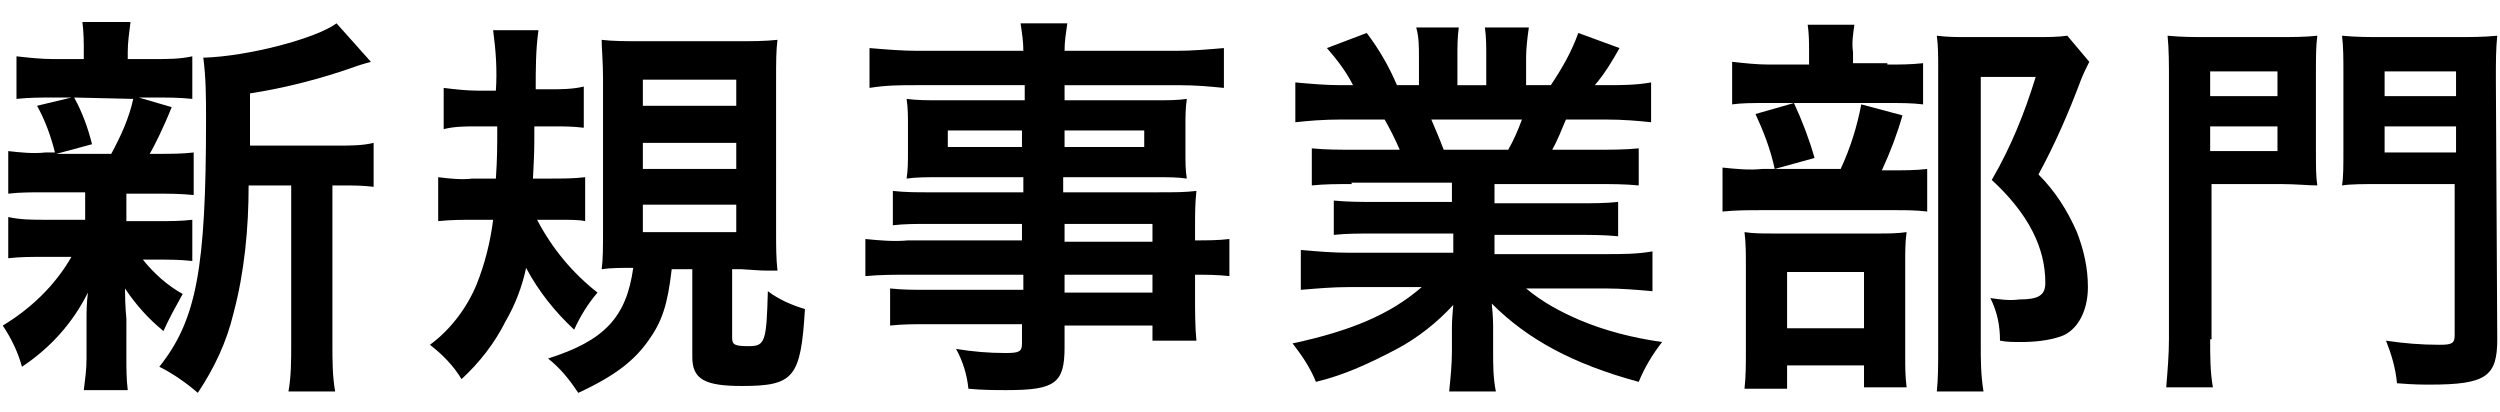
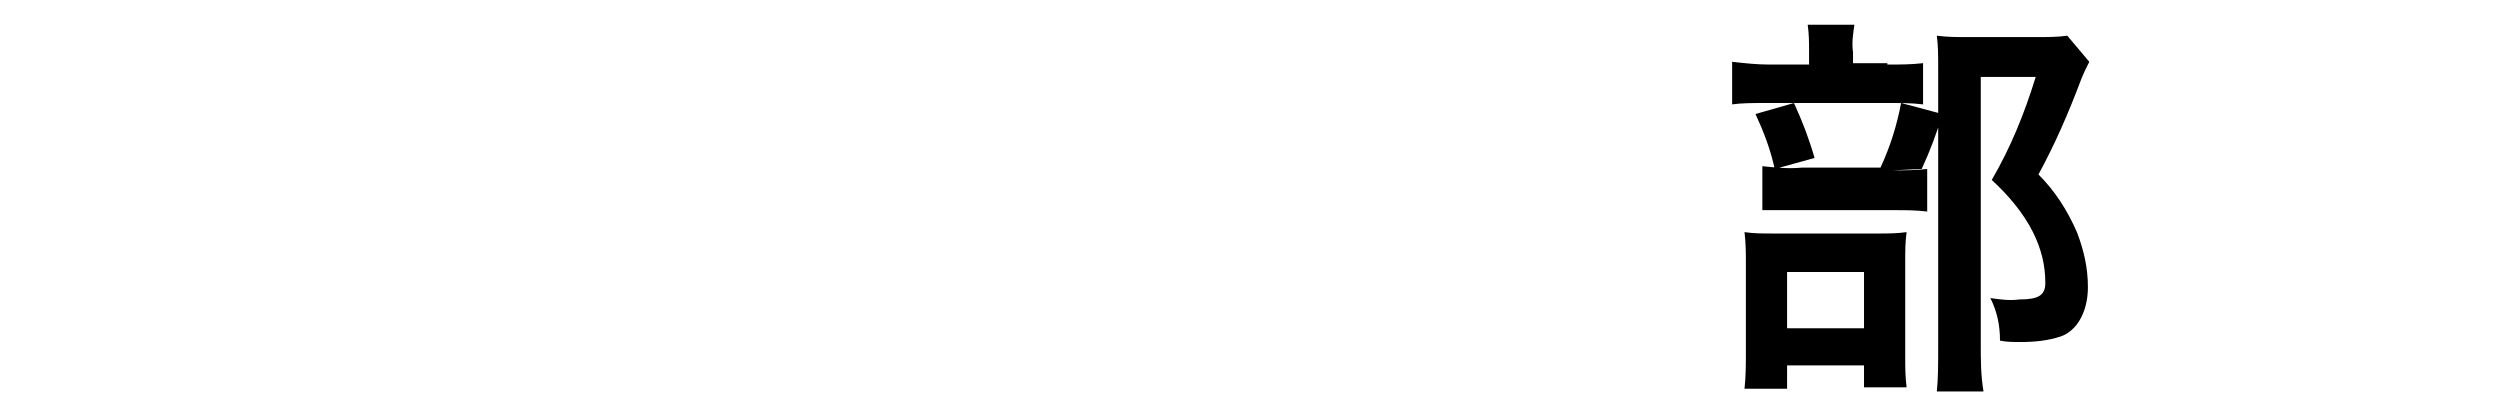
<svg xmlns="http://www.w3.org/2000/svg" version="1.1" id="レイヤー_1" x="0px" y="0px" viewBox="0 0 182 30" style="enable-background:new 0 0 182 30;">
-   <path d="M3.2,14c-0.9,0-1.8,0-2.6,0.1V11c0.9,0.1,1.8,0.2,2.7,0.1h0.7C3.7,9.9,3.3,8.8,2.7,7.7l2.5-0.6H3.9c-0.9,0-1.8,0-2.7,0.1&#10; V4.1C2.1,4.2,3,4.3,3.9,4.3h2.2V3.8c0-0.7,0-1.4-0.1-2.2h3.5C9.4,2.4,9.3,3.1,9.3,3.8v0.5h2c0.9,0,1.8,0,2.7-0.2v3.1&#10; c-0.9-0.1-1.8-0.1-2.7-0.1h-1.2l2.4,0.7c-0.6,1.5-1.3,2.9-1.6,3.4h0.6c0.9,0,1.8,0,2.6-0.1v3.1c-0.9-0.1-1.8-0.1-2.6-0.1H9.2v2h2.2&#10; c0.9,0,1.8,0,2.6-0.1v3c-0.9-0.1-1.7-0.1-2.6-0.1h-1c0.8,1,1.8,1.9,2.9,2.5c-0.5,0.9-1,1.8-1.4,2.7c-1.1-0.9-2-1.9-2.8-3.1&#10; c0,1.4,0.1,2.1,0.1,2.2V26c0,0.8,0,1.6,0.1,2.4H6.1c0.1-0.8,0.2-1.5,0.2-2.3v-2.8c0-0.6,0-1.2,0.1-2c-1.1,2.2-2.7,4-4.8,5.4&#10; c-0.3-1.1-0.8-2.1-1.4-3c2-1.2,3.8-2.9,5-5H3.2c-0.9,0-1.8,0-2.6,0.1v-3C1.5,16,2.4,16,3.3,16h2.9v-2L3.2,14z M5.4,7.1&#10; c0.6,1.1,1,2.2,1.3,3.4l-2.6,0.7h4c0.7-1.3,1.3-2.6,1.6-4L5.4,7.1z M24.6,10.6c0.9,0,1.8,0,2.6-0.2v3.2c-0.8-0.1-1.5-0.1-2.3-0.1&#10; h-0.7v11.6c0,1.1,0,2.3,0.2,3.4h-3.4c0.2-1.1,0.2-2.3,0.2-3.4V13.5h-3.1c0,3.1-0.3,6.3-1.1,9.3c-0.5,2.1-1.4,4-2.6,5.8&#10; c-0.8-0.7-1.8-1.4-2.8-1.9c2.7-3.4,3.4-7.1,3.4-18c0-1.5,0-3-0.2-4.5c3.3-0.1,8.2-1.4,9.7-2.5L27,4.5c-0.3,0.1-0.4,0.1-1,0.3&#10; c-2.5,0.9-5.2,1.6-7.8,2v3.8H24.6z" />
-   <path d="M39.1,16c1.1,2.1,2.6,3.9,4.4,5.3c-0.7,0.8-1.3,1.8-1.7,2.7c-1.4-1.3-2.6-2.8-3.5-4.5c-0.3,1.4-0.8,2.7-1.5,3.9&#10; c-0.8,1.6-1.9,3-3.2,4.2c-0.6-1-1.4-1.8-2.3-2.5c1.5-1.1,2.7-2.7,3.4-4.4c0.6-1.5,1-3.1,1.2-4.7h-1.3c-0.9,0-1.8,0-2.7,0.1v-3.2&#10; c0.8,0.1,1.7,0.2,2.5,0.1h1.7c0.1-1.5,0.1-2.3,0.1-3.8h-1.5c-0.8,0-1.6,0-2.4,0.2v-3c0.8,0.1,1.7,0.2,2.5,0.2h1.3&#10; c0.1-1.5,0-2.9-0.2-4.4h3.3c-0.2,1.4-0.2,2.9-0.2,4.3h1c0.8,0,1.7,0,2.5-0.2v3c-0.8-0.1-1.5-0.1-2.3-0.1h-1.3c0,1.8,0,1.8-0.1,3.8&#10; h1.3c0.8,0,1.7,0,2.5-0.1v3.2C42.2,16,41.5,16,40.7,16H39.1z M48.9,19.6c-0.3,2.6-0.7,3.8-1.7,5.2s-2.3,2.5-5.1,3.8&#10; c-0.6-0.9-1.3-1.8-2.2-2.5c4.1-1.3,5.7-3,6.2-6.6c-0.9,0-1.7,0-2.3,0.1c0.1-0.7,0.1-1.6,0.1-2.9V5.7c0-1.2-0.1-2.2-0.1-2.8&#10; C44.6,3,45.6,3,46.5,3h7.3c0.9,0,1.9,0,2.8-0.1c-0.1,0.8-0.1,1.6-0.1,2.9V17c0,0.9,0,1.8,0.1,2.7c-0.3,0-0.6,0-0.8,0&#10; c-0.3,0-0.3,0-1.8-0.1h-0.7v5c0,0.5,0.2,0.6,1.2,0.6c1.2,0,1.3-0.3,1.4-4c0.8,0.6,1.7,1,2.7,1.3c-0.3,5-0.8,5.6-4.6,5.6&#10; c-2.7,0-3.6-0.5-3.6-2.1v-6.4H48.9z M46.8,7.7h6.8V5.8h-6.8V7.7z M46.8,12.3h6.8v-1.9h-6.8V12.3z M46.8,16.9h6.8v-2h-6.8V16.9z" />
-   <path d="M74.4,16.3h-6.8c-0.9,0-1.8,0-2.6,0.1v-2.5c0.9,0.1,1.8,0.1,2.7,0.1h6.8v-1.1h-6.1c-1,0-1.7,0-2.4,0.1&#10; c0.1-0.6,0.1-1.3,0.1-1.9V9.2c0-0.8,0-1.3-0.1-2c0.8,0.1,1.4,0.1,2.5,0.1h6.1V6.2h-7.9c-1.1,0-2.2,0-3.4,0.2V3.5&#10; c1.2,0.1,2.4,0.2,3.5,0.2h7.7c0-0.7-0.1-1.3-0.2-2h3.4c-0.1,0.7-0.2,1.3-0.2,2h8.1c1.2,0,2.3-0.1,3.5-0.2v2.9c-1-0.1-2-0.2-3.4-0.2&#10; h-8.2v1.1H84c1.1,0,1.7,0,2.4-0.1c-0.1,0.7-0.1,1.3-0.1,2v1.9c0,0.7,0,1.3,0.1,1.9c-0.7-0.1-1.3-0.1-2.3-0.1h-6.7V14H84&#10; c1.7,0,2.2,0,3.1-0.1c-0.1,0.9-0.1,1.7-0.1,2.6v1c0.8,0,1.7,0,2.5-0.1v2.7C88.6,20,87.8,20,87,20v1.7c0,1,0,2.1,0.1,3.1h-3.2v-1.1&#10; h-6.4v1.6c0,2.6-0.7,3.1-4.2,3.1c-0.7,0-1.8,0-2.8-0.1c-0.1-1-0.4-2-0.9-2.9c1.2,0.2,2.4,0.3,3.6,0.3c1,0,1.2-0.1,1.2-0.7v-1.4h-6.8&#10; c-1,0-1.9,0-2.8,0.1v-2.7c0.9,0.1,1.8,0.1,2.8,0.1h6.9V20h-8.3c-1.1,0-2.1,0-3.2,0.1v-2.7c1,0.1,2.1,0.2,3.1,0.1h8.3V16.3z M69,9.5&#10; v1.2h5.4V9.5H69z M77.5,10.7h5.8V9.5h-5.8V10.7z M83.9,17.6v-1.3h-6.4v1.3H83.9z M77.5,21.3h6.4V20h-6.4V21.3z" />
-   <path d="M98.4,13.4c-1,0-2,0-2.9,0.1v-2.7c1,0.1,2,0.1,2.9,0.1h3.5c-0.3-0.7-0.7-1.5-1.1-2.2h-3.1c-1.4,0-2.5,0.1-3.4,0.2V6&#10; c1.1,0.1,2.2,0.2,3.3,0.2h0.9c-0.5-1-1.2-1.9-1.9-2.7l2.9-1.1c0.9,1.2,1.6,2.4,2.2,3.8h1.6v-2c0-0.8,0-1.5-0.2-2.2h3.1&#10; c-0.1,0.7-0.1,1.4-0.1,2.1v2.1h2.1V4.1c0-0.7,0-1.4-0.1-2.1h3.2c-0.1,0.7-0.2,1.5-0.2,2.2v2h1.8c0.8-1.2,1.5-2.4,2-3.8l3,1.1&#10; c-0.5,0.9-1.1,1.9-1.8,2.7h0.8c1.1,0,2.2,0,3.3-0.2v2.9c-0.9-0.1-2-0.2-3.4-0.2H114c-0.3,0.7-0.6,1.5-1,2.2h3.3c1,0,2,0,3-0.1v2.7&#10; c-1-0.1-2-0.1-3-0.1h-7.5v1.4h6.1c1,0,2,0,2.9-0.1v2.5c-1-0.1-2-0.1-2.9-0.1h-6.1v1.4h8.1c1.2,0,2.3,0,3.4-0.2v2.9&#10; c-1.1-0.1-2.3-0.2-3.4-0.2h-5.8c1.2,1,2.5,1.7,3.9,2.3c1.9,0.8,3.9,1.3,6,1.6c-0.7,0.9-1.3,1.9-1.7,2.9c-4.8-1.3-8.1-3.1-10.7-5.7&#10; c0.1,1,0.1,1.4,0.1,2v1.5c0,1,0,1.9,0.2,2.9h-3.4c0.1-1,0.2-2,0.2-2.9v-1.4c0-0.7,0-0.9,0.1-2c-1.2,1.3-2.6,2.4-4.1,3.2&#10; c-1.9,1-3.8,1.9-5.9,2.4c-0.4-1-1-1.9-1.7-2.8c4.2-0.9,7.1-2.1,9.4-4.1h-5.3c-1.2,0-2.3,0.1-3.5,0.2v-2.9c1.2,0.1,2.3,0.2,3.5,0.2&#10; h7.6V17H100c-1,0-2,0-2.9,0.1v-2.5c1,0.1,2,0.1,2.9,0.1h5.7v-1.4H98.4z M109.8,10.9c0.4-0.7,0.7-1.4,1-2.2h-6.6&#10; c0.3,0.7,0.6,1.4,0.9,2.2H109.8z" />
-   <path d="M137.8,12.4c0.8,0,1.7,0,2.5-0.1v3.1c-0.8-0.1-1.6-0.1-2.3-0.1h-9.7c-1,0-1.9,0-2.9,0.1v-3.2c1,0.1,1.9,0.2,2.9,0.1h5.7&#10; c0.7-1.5,1.2-3.1,1.5-4.7l3,0.8c-0.4,1.4-0.9,2.7-1.5,4L137.8,12.4z M137.4,4.7c0.9,0,1.7,0,2.6-0.1v3c-0.8-0.1-1.6-0.1-2.4-0.1&#10; h-9.2c-0.8,0-1.6,0-2.3,0.1V4.5c0.9,0.1,1.8,0.2,2.7,0.2h2.9V3.8c0-0.7,0-1.3-0.1-2h3.4c-0.1,0.7-0.2,1.3-0.1,2v0.8H137.4z&#10;  M130.1,28.3h-3.1c0.1-0.9,0.1-1.8,0.1-2.7v-6.3c0-0.8,0-1.6-0.1-2.4c0.7,0.1,1.2,0.1,2.3,0.1h7.4c0.7,0,1.4,0,2.1-0.1&#10; c-0.1,0.7-0.1,1.4-0.1,2.1v7c0,0.7,0,1.4,0.1,2.2h-3.1v-1.6h-5.6L130.1,28.3z M130.6,7.5c0.6,1.3,1.1,2.6,1.5,4l-2.9,0.8&#10; c-0.3-1.4-0.8-2.7-1.4-4L130.6,7.5z M130.1,23.9h5.6v-4.1h-5.6V23.9z M152.1,4.5c-0.2,0.4-0.4,0.8-0.6,1.3c-0.9,2.4-1.9,4.7-3.1,6.9&#10; c1.2,1.2,2.1,2.6,2.8,4.2c0.5,1.3,0.8,2.6,0.8,4c0,1.8-0.8,3.2-2,3.6c-0.9,0.3-1.9,0.4-2.9,0.4c-0.5,0-1,0-1.5-0.1&#10; c0-1.1-0.2-2.1-0.7-3.1c0.7,0.1,1.4,0.2,2.1,0.1c1.4,0,1.9-0.3,1.9-1.2c0-1.3-0.3-2.5-0.9-3.7c-0.7-1.4-1.8-2.7-3-3.8&#10; c1.4-2.4,2.4-4.9,3.2-7.5h-4v19.5c0,1.1,0,2.2,0.2,3.4h-3.4c0.1-0.9,0.1-2,0.1-3.3V5c0-0.9,0-1.7-0.1-2.4c0.8,0.1,1.4,0.1,2.3,0.1h5&#10; c0.7,0,1.5,0,2.2-0.1L152.1,4.5z" />
-   <path d="M160.9,24.7c0,1.2,0,2.4,0.2,3.5h-3.4c0.1-1.2,0.2-2.4,0.2-3.5V5.8c0-1.1,0-2.2-0.1-3.2c1,0.1,2,0.1,2.9,0.1h5.1&#10; c1,0,2,0,2.9-0.1c-0.1,0.8-0.1,1.5-0.1,2.7v5.6c0,1.4,0,1.9,0.1,2.6c-0.6,0-1.6-0.1-2.6-0.1h-5.1V24.7z M160.9,7h4.9V5.2h-4.9V7z&#10;  M160.9,11h4.9V9.2h-4.9V11z M181.8,24.7c0,2.7-0.8,3.3-4.9,3.3c-0.5,0-1.2,0-2.4-0.1c-0.1-1.1-0.4-2.1-0.8-3.1&#10; c1.3,0.2,2.6,0.3,3.9,0.3c0.9,0,1.1-0.1,1.1-0.7V13.4h-5.5c-1.1,0-2.1,0-2.7,0.1c0.1-0.6,0.1-1.4,0.1-2.6V5.3c0-1,0-1.9-0.1-2.7&#10; c1,0.1,2,0.1,2.9,0.1h5.4c1,0,2,0,3-0.1c-0.1,1-0.1,1.8-0.1,3.2L181.8,24.7z M173.6,7h5.2V5.2h-5.2V7z M173.6,11.1h5.2V9.2h-5.2&#10; V11.1z" />
+   <path d="M137.8,12.4c0.8,0,1.7,0,2.5-0.1v3.1c-0.8-0.1-1.6-0.1-2.3-0.1h-9.7v-3.2c1,0.1,1.9,0.2,2.9,0.1h5.7&#10; c0.7-1.5,1.2-3.1,1.5-4.7l3,0.8c-0.4,1.4-0.9,2.7-1.5,4L137.8,12.4z M137.4,4.7c0.9,0,1.7,0,2.6-0.1v3c-0.8-0.1-1.6-0.1-2.4-0.1&#10; h-9.2c-0.8,0-1.6,0-2.3,0.1V4.5c0.9,0.1,1.8,0.2,2.7,0.2h2.9V3.8c0-0.7,0-1.3-0.1-2h3.4c-0.1,0.7-0.2,1.3-0.1,2v0.8H137.4z&#10;  M130.1,28.3h-3.1c0.1-0.9,0.1-1.8,0.1-2.7v-6.3c0-0.8,0-1.6-0.1-2.4c0.7,0.1,1.2,0.1,2.3,0.1h7.4c0.7,0,1.4,0,2.1-0.1&#10; c-0.1,0.7-0.1,1.4-0.1,2.1v7c0,0.7,0,1.4,0.1,2.2h-3.1v-1.6h-5.6L130.1,28.3z M130.6,7.5c0.6,1.3,1.1,2.6,1.5,4l-2.9,0.8&#10; c-0.3-1.4-0.8-2.7-1.4-4L130.6,7.5z M130.1,23.9h5.6v-4.1h-5.6V23.9z M152.1,4.5c-0.2,0.4-0.4,0.8-0.6,1.3c-0.9,2.4-1.9,4.7-3.1,6.9&#10; c1.2,1.2,2.1,2.6,2.8,4.2c0.5,1.3,0.8,2.6,0.8,4c0,1.8-0.8,3.2-2,3.6c-0.9,0.3-1.9,0.4-2.9,0.4c-0.5,0-1,0-1.5-0.1&#10; c0-1.1-0.2-2.1-0.7-3.1c0.7,0.1,1.4,0.2,2.1,0.1c1.4,0,1.9-0.3,1.9-1.2c0-1.3-0.3-2.5-0.9-3.7c-0.7-1.4-1.8-2.7-3-3.8&#10; c1.4-2.4,2.4-4.9,3.2-7.5h-4v19.5c0,1.1,0,2.2,0.2,3.4h-3.4c0.1-0.9,0.1-2,0.1-3.3V5c0-0.9,0-1.7-0.1-2.4c0.8,0.1,1.4,0.1,2.3,0.1h5&#10; c0.7,0,1.5,0,2.2-0.1L152.1,4.5z" />
</svg>